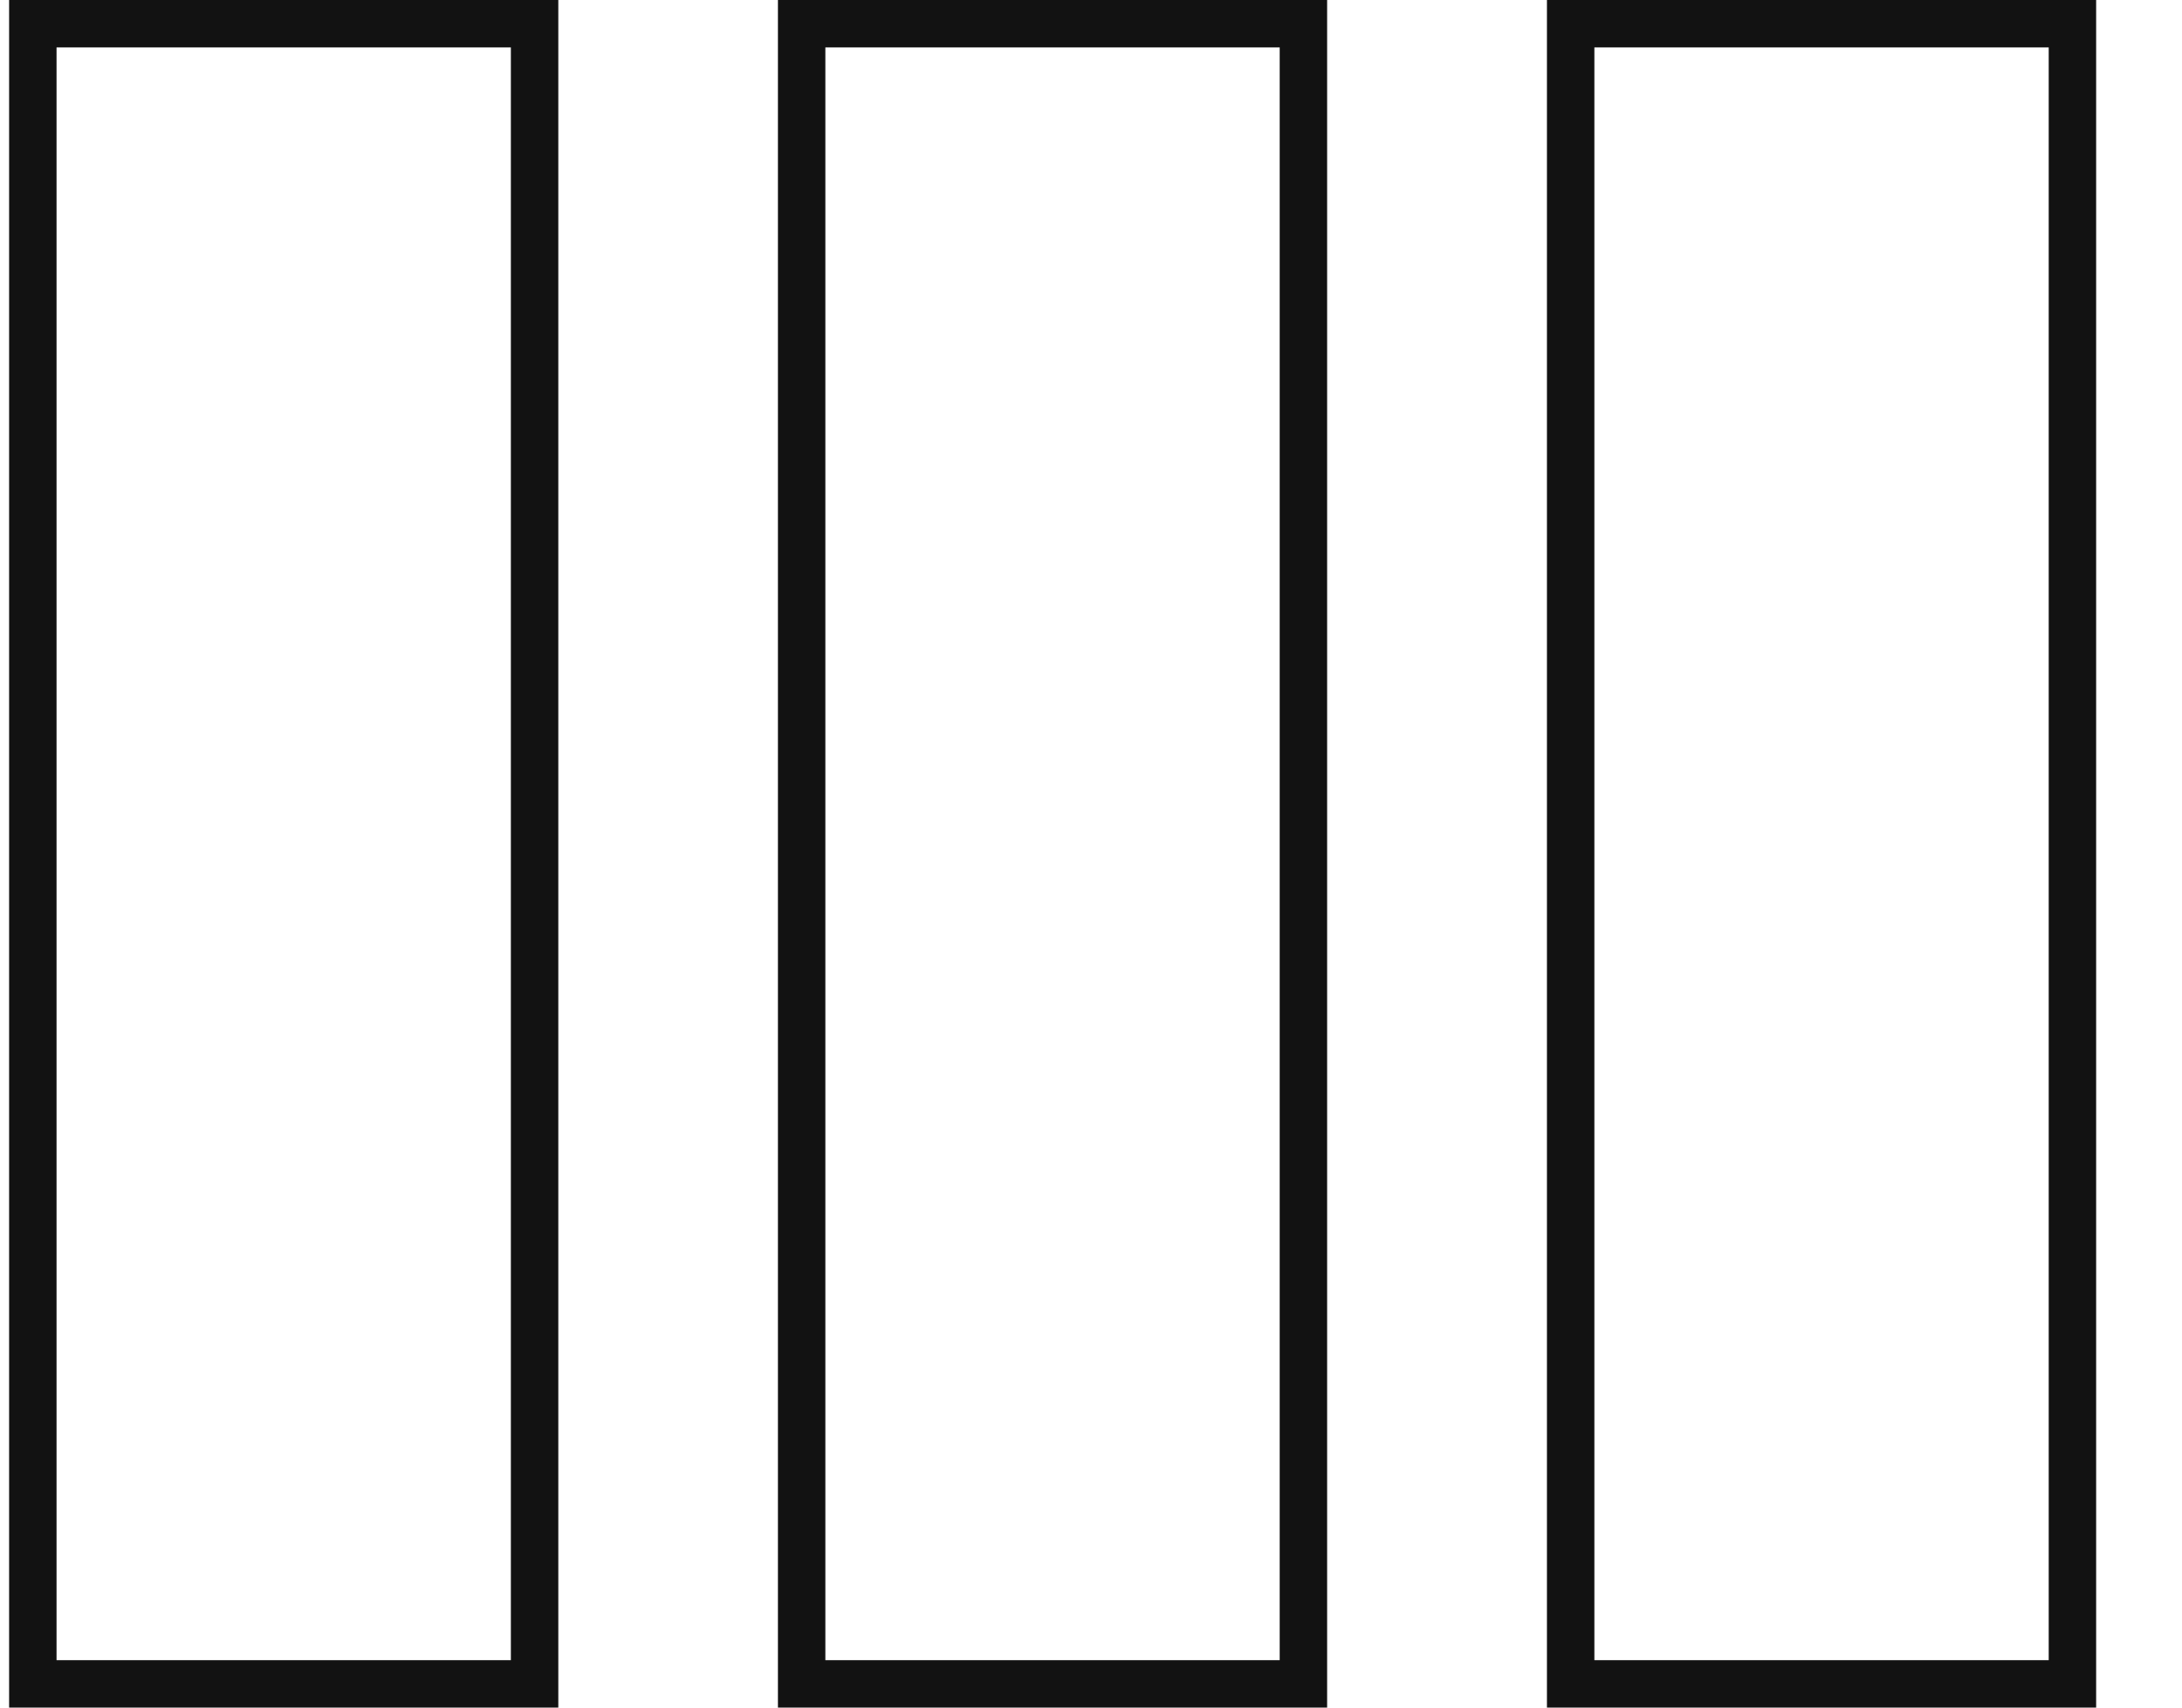
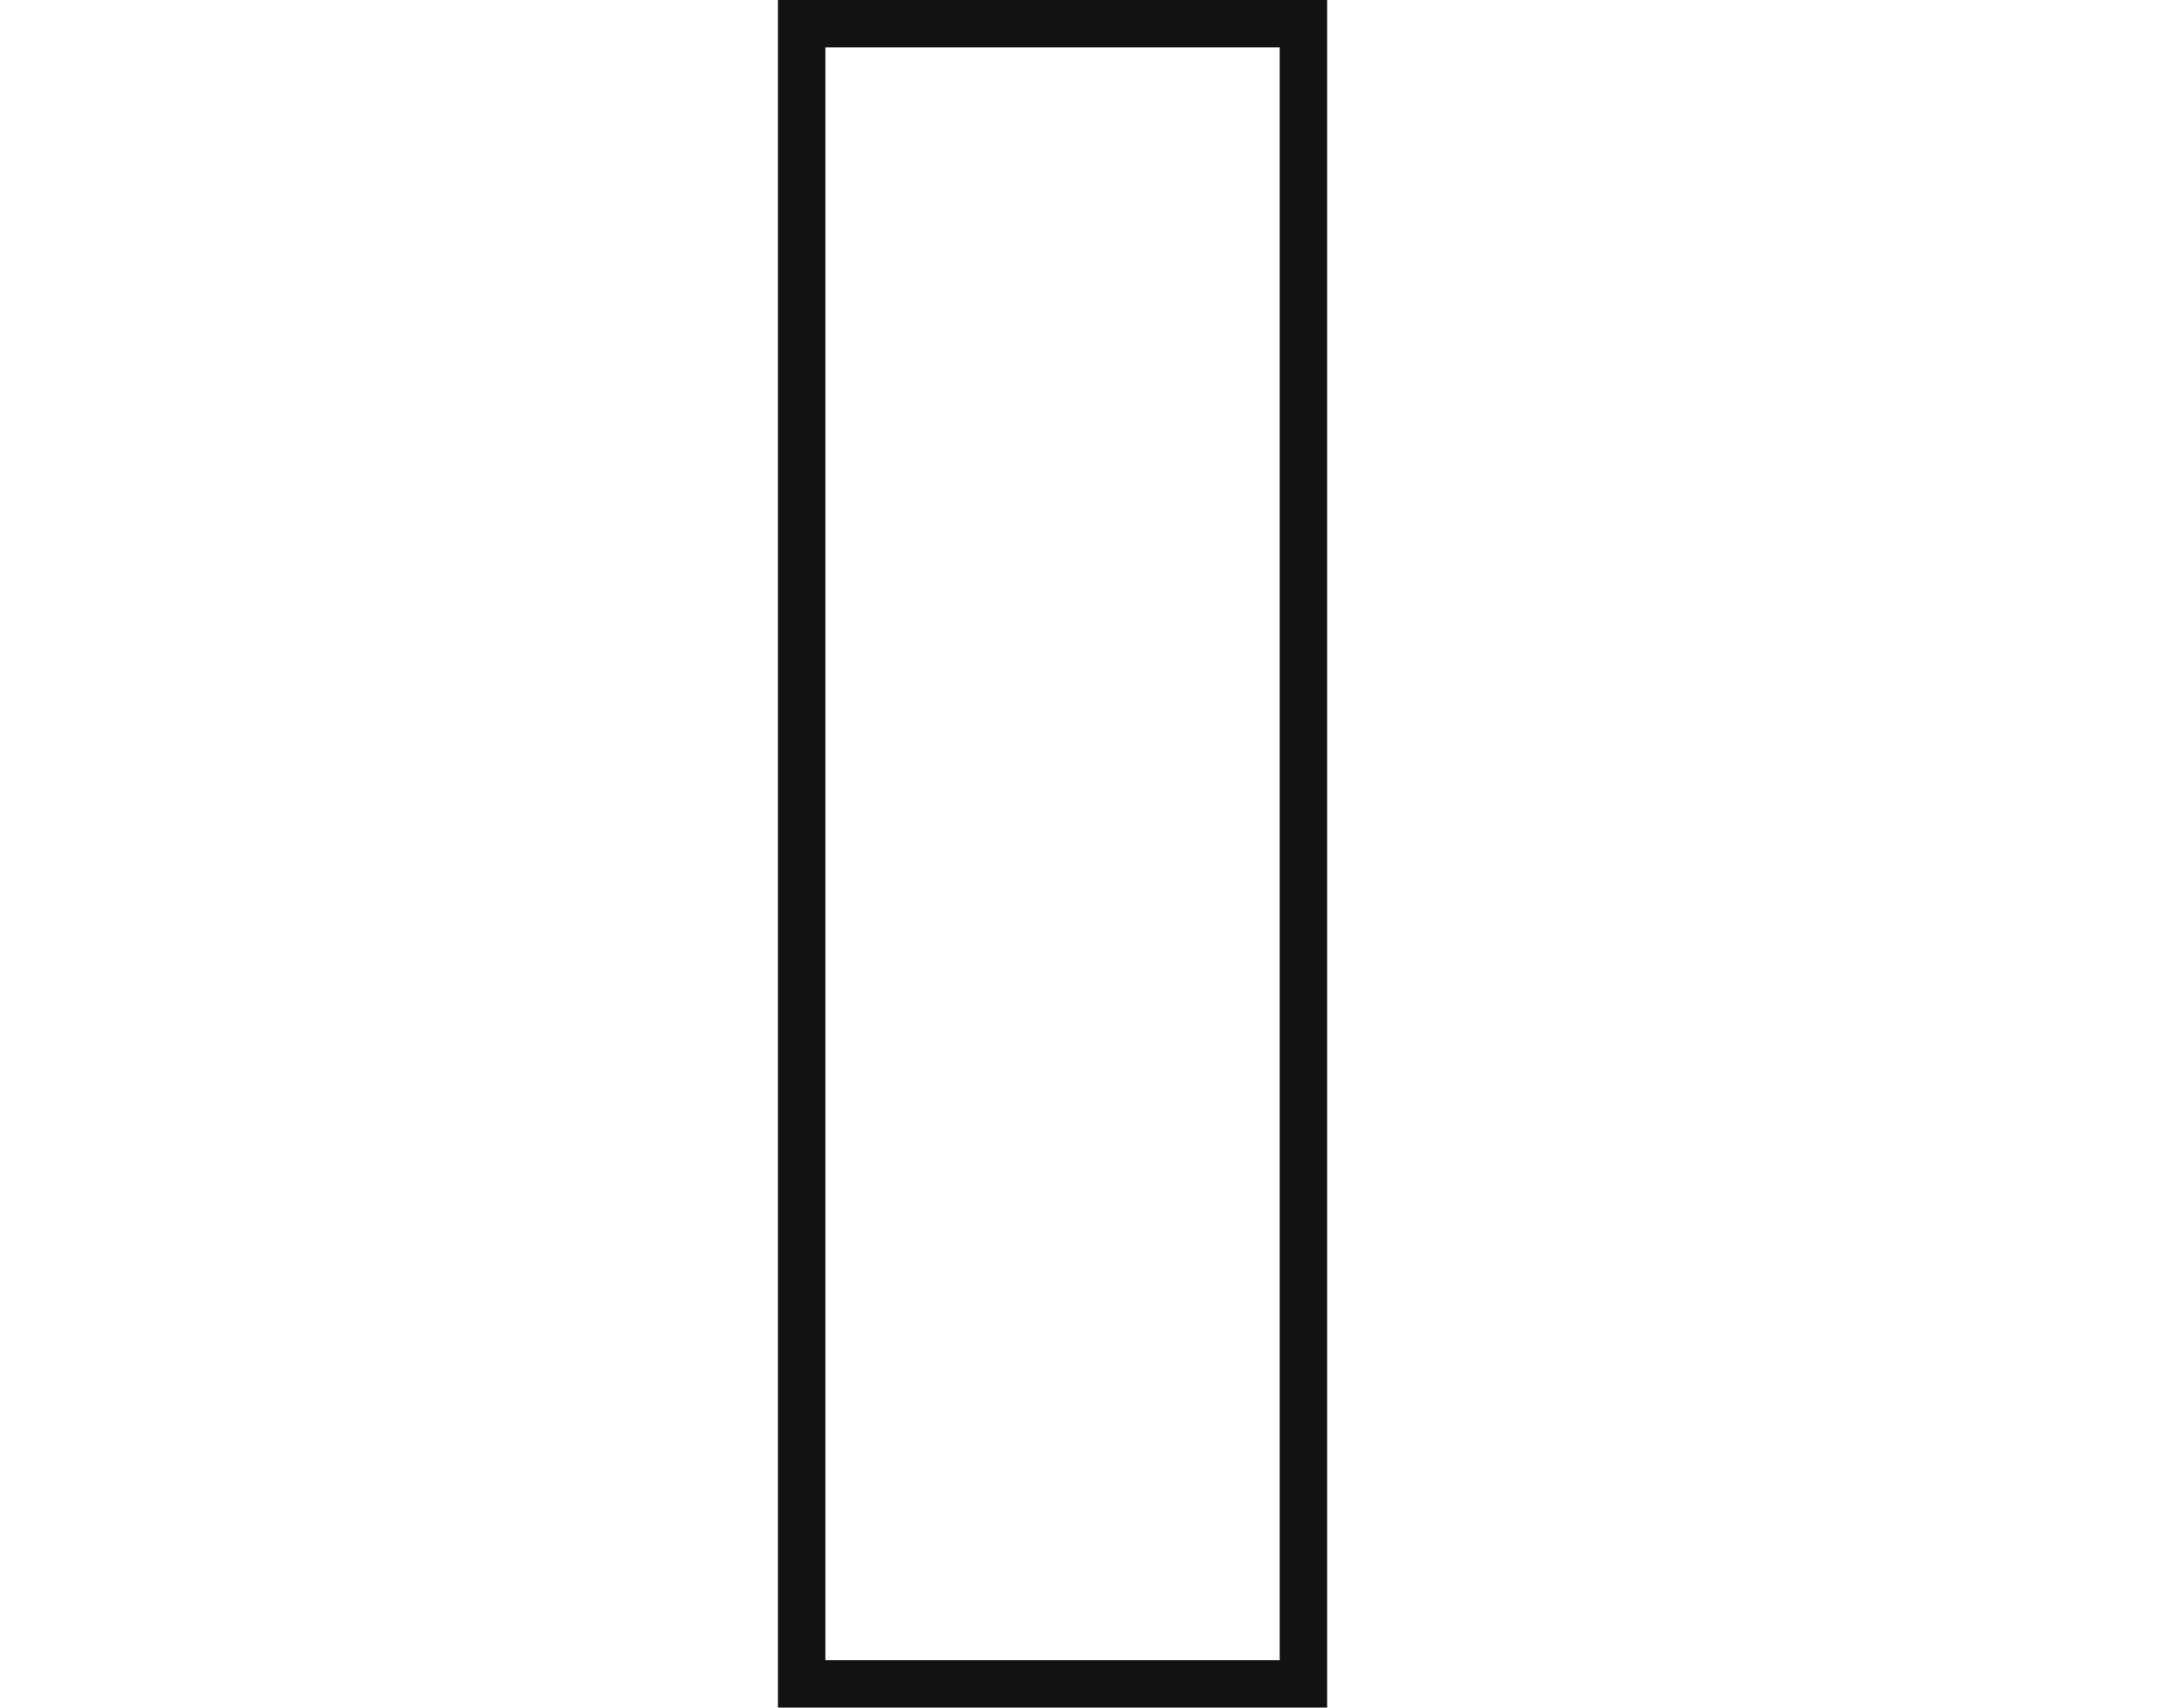
<svg xmlns="http://www.w3.org/2000/svg" width="23" height="18" viewBox="0 0 23 18" fill="none">
-   <rect x="0.346" y="0.25" width="5.289" height="17.5" stroke="#121212" stroke-width="0.5" />
  <rect x="8.45" y="0.25" width="5.289" height="17.5" stroke="#121212" stroke-width="0.5" />
-   <rect x="16.556" y="0.25" width="5.289" height="17.5" stroke="#121212" stroke-width="0.5" />
</svg>